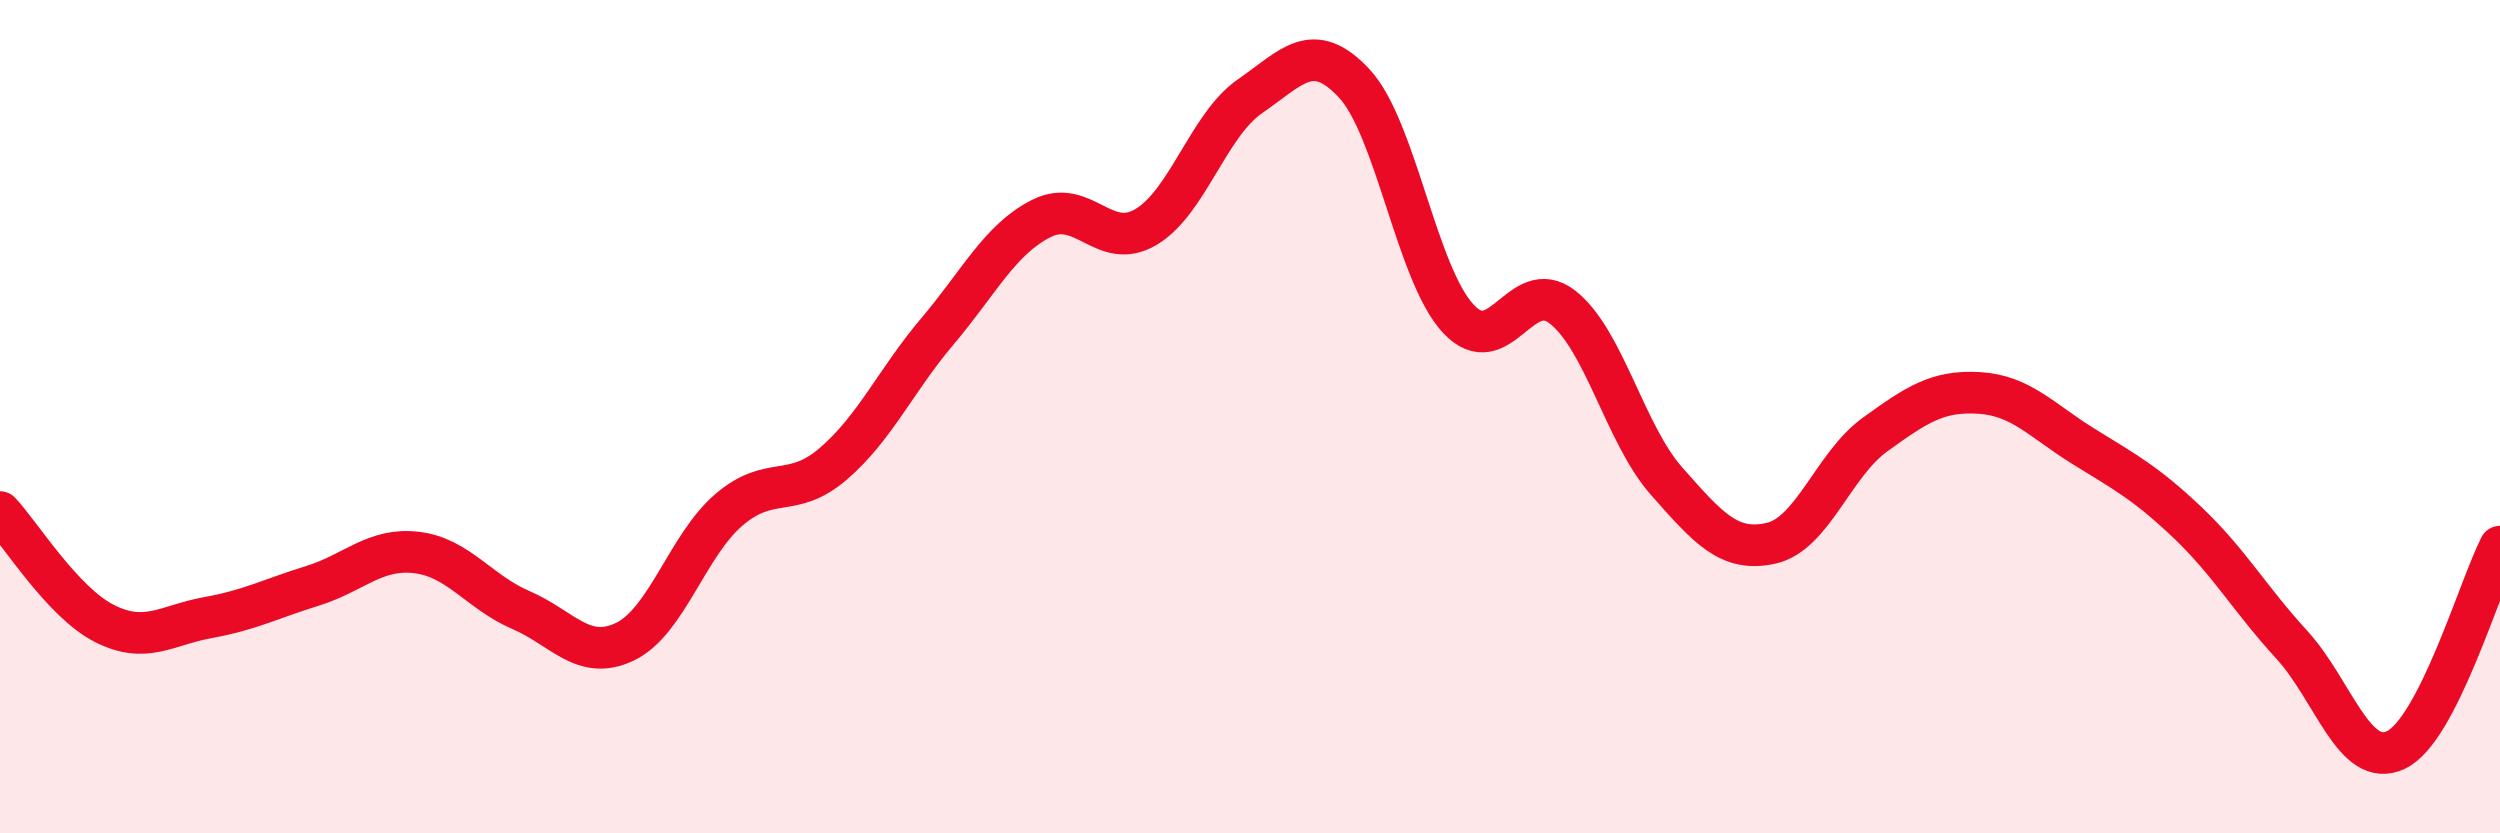
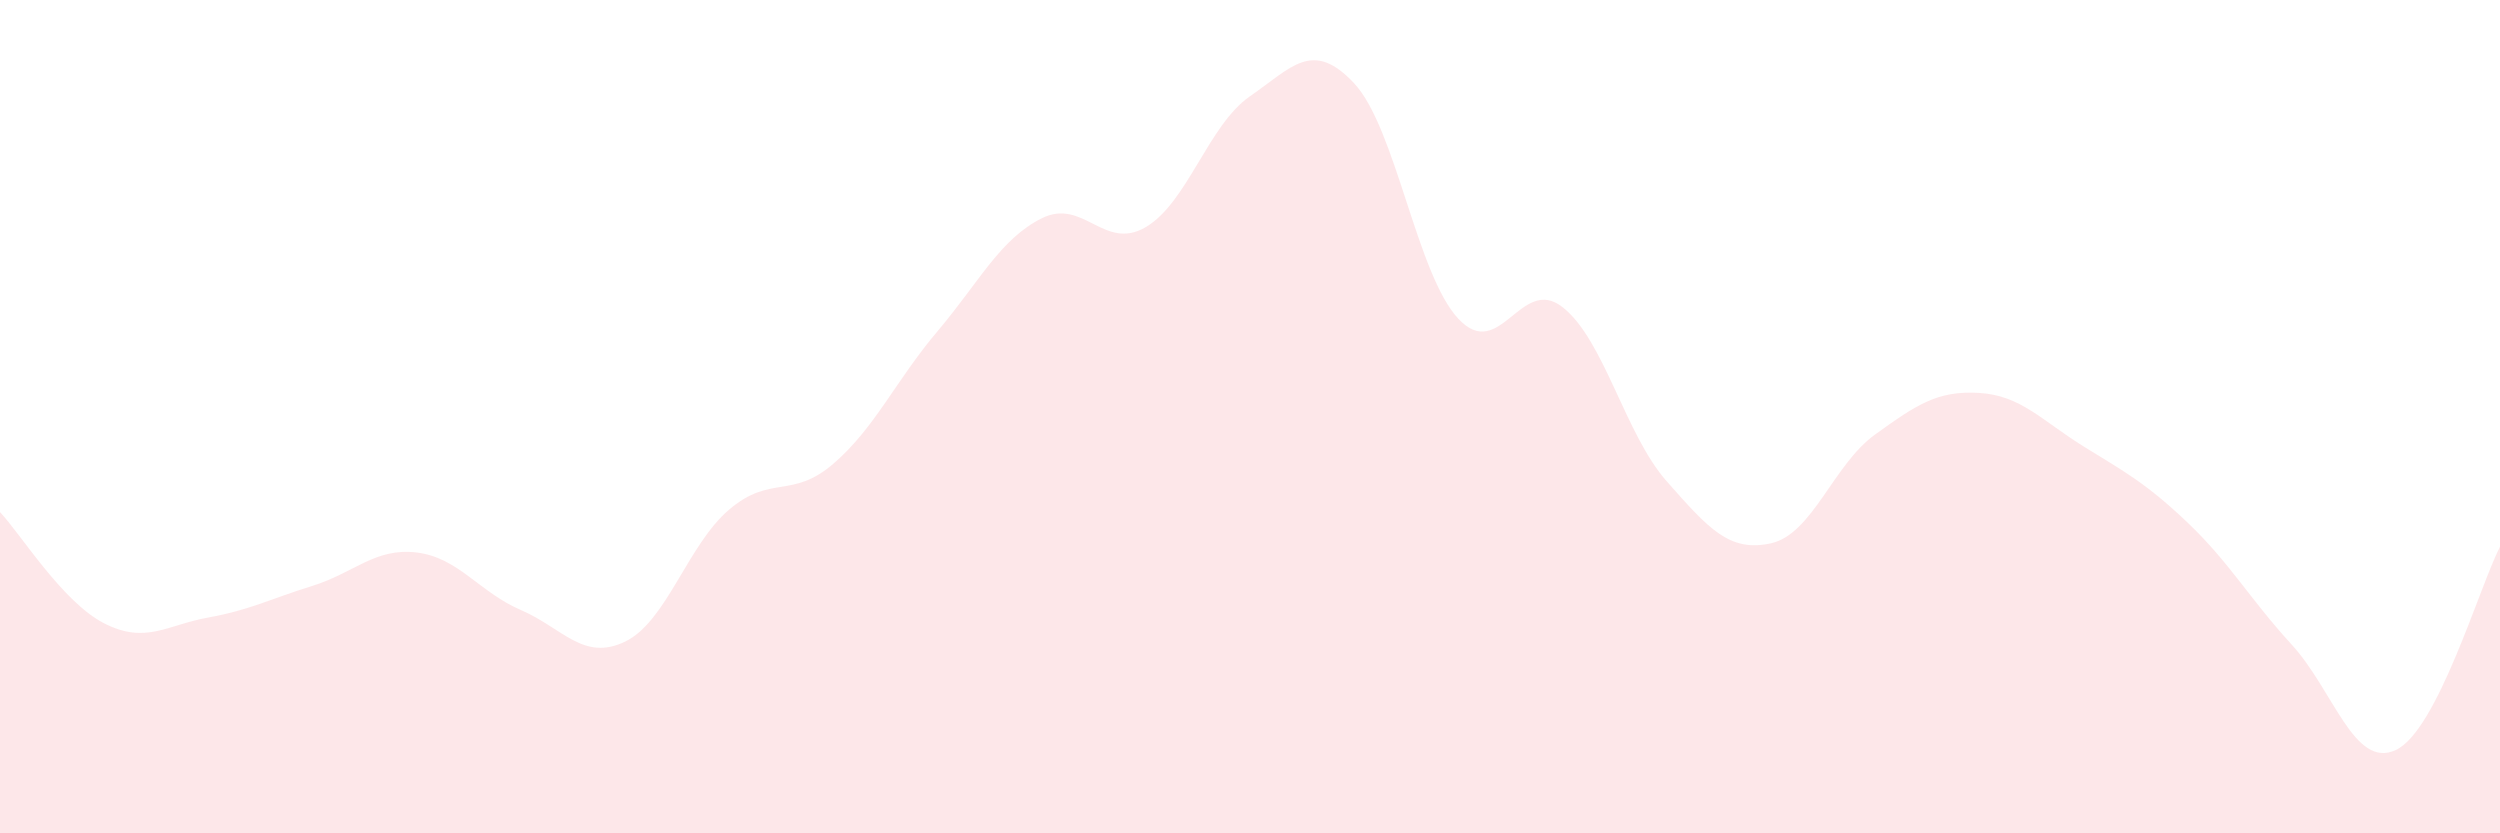
<svg xmlns="http://www.w3.org/2000/svg" width="60" height="20" viewBox="0 0 60 20">
  <path d="M 0,12.29 C 0.5,12.82 1.5,14.45 2.5,14.96 C 3.5,15.47 4,15 5,14.82 C 6,14.64 6.5,14.37 7.5,14.06 C 8.5,13.75 9,13.14 10,13.26 C 11,13.38 11.5,14.21 12.5,14.64 C 13.5,15.07 14,15.88 15,15.4 C 16,14.92 16.5,13.08 17.5,12.23 C 18.5,11.38 19,11.99 20,11.13 C 21,10.27 21.5,9.13 22.5,7.95 C 23.5,6.77 24,5.74 25,5.24 C 26,4.74 26.5,6.04 27.5,5.45 C 28.5,4.86 29,3 30,2.31 C 31,1.62 31.5,0.93 32.5,2 C 33.5,3.07 34,6.58 35,7.65 C 36,8.72 36.5,6.59 37.5,7.37 C 38.5,8.15 39,10.42 40,11.55 C 41,12.68 41.5,13.26 42.5,13.04 C 43.5,12.82 44,11.15 45,10.43 C 46,9.71 46.5,9.37 47.5,9.43 C 48.5,9.49 49,10.09 50,10.71 C 51,11.33 51.5,11.59 52.5,12.54 C 53.5,13.49 54,14.38 55,15.47 C 56,16.56 56.5,18.47 57.5,18 C 58.5,17.53 59.5,14.1 60,13.12L60 20L0 20Z" fill="#EB0A25" opacity="0.1" stroke-linecap="round" stroke-linejoin="round" />
-   <path d="M 0,12.29 C 0.5,12.82 1.5,14.45 2.5,14.96 C 3.5,15.47 4,15 5,14.82 C 6,14.64 6.5,14.37 7.5,14.06 C 8.5,13.75 9,13.14 10,13.26 C 11,13.38 11.5,14.21 12.5,14.64 C 13.5,15.07 14,15.88 15,15.4 C 16,14.92 16.5,13.08 17.5,12.23 C 18.5,11.38 19,11.99 20,11.13 C 21,10.27 21.5,9.13 22.5,7.95 C 23.5,6.77 24,5.74 25,5.24 C 26,4.74 26.5,6.04 27.5,5.45 C 28.5,4.86 29,3 30,2.31 C 31,1.62 31.5,0.93 32.5,2 C 33.5,3.07 34,6.58 35,7.65 C 36,8.72 36.5,6.59 37.5,7.37 C 38.5,8.15 39,10.42 40,11.55 C 41,12.68 41.5,13.26 42.5,13.04 C 43.5,12.82 44,11.15 45,10.43 C 46,9.71 46.5,9.37 47.5,9.43 C 48.5,9.49 49,10.09 50,10.71 C 51,11.33 51.5,11.59 52.5,12.54 C 53.5,13.49 54,14.38 55,15.47 C 56,16.56 56.5,18.47 57.5,18 C 58.5,17.53 59.5,14.1 60,13.12" stroke="#EB0A25" stroke-width="1" fill="none" stroke-linecap="round" stroke-linejoin="round" />
</svg>